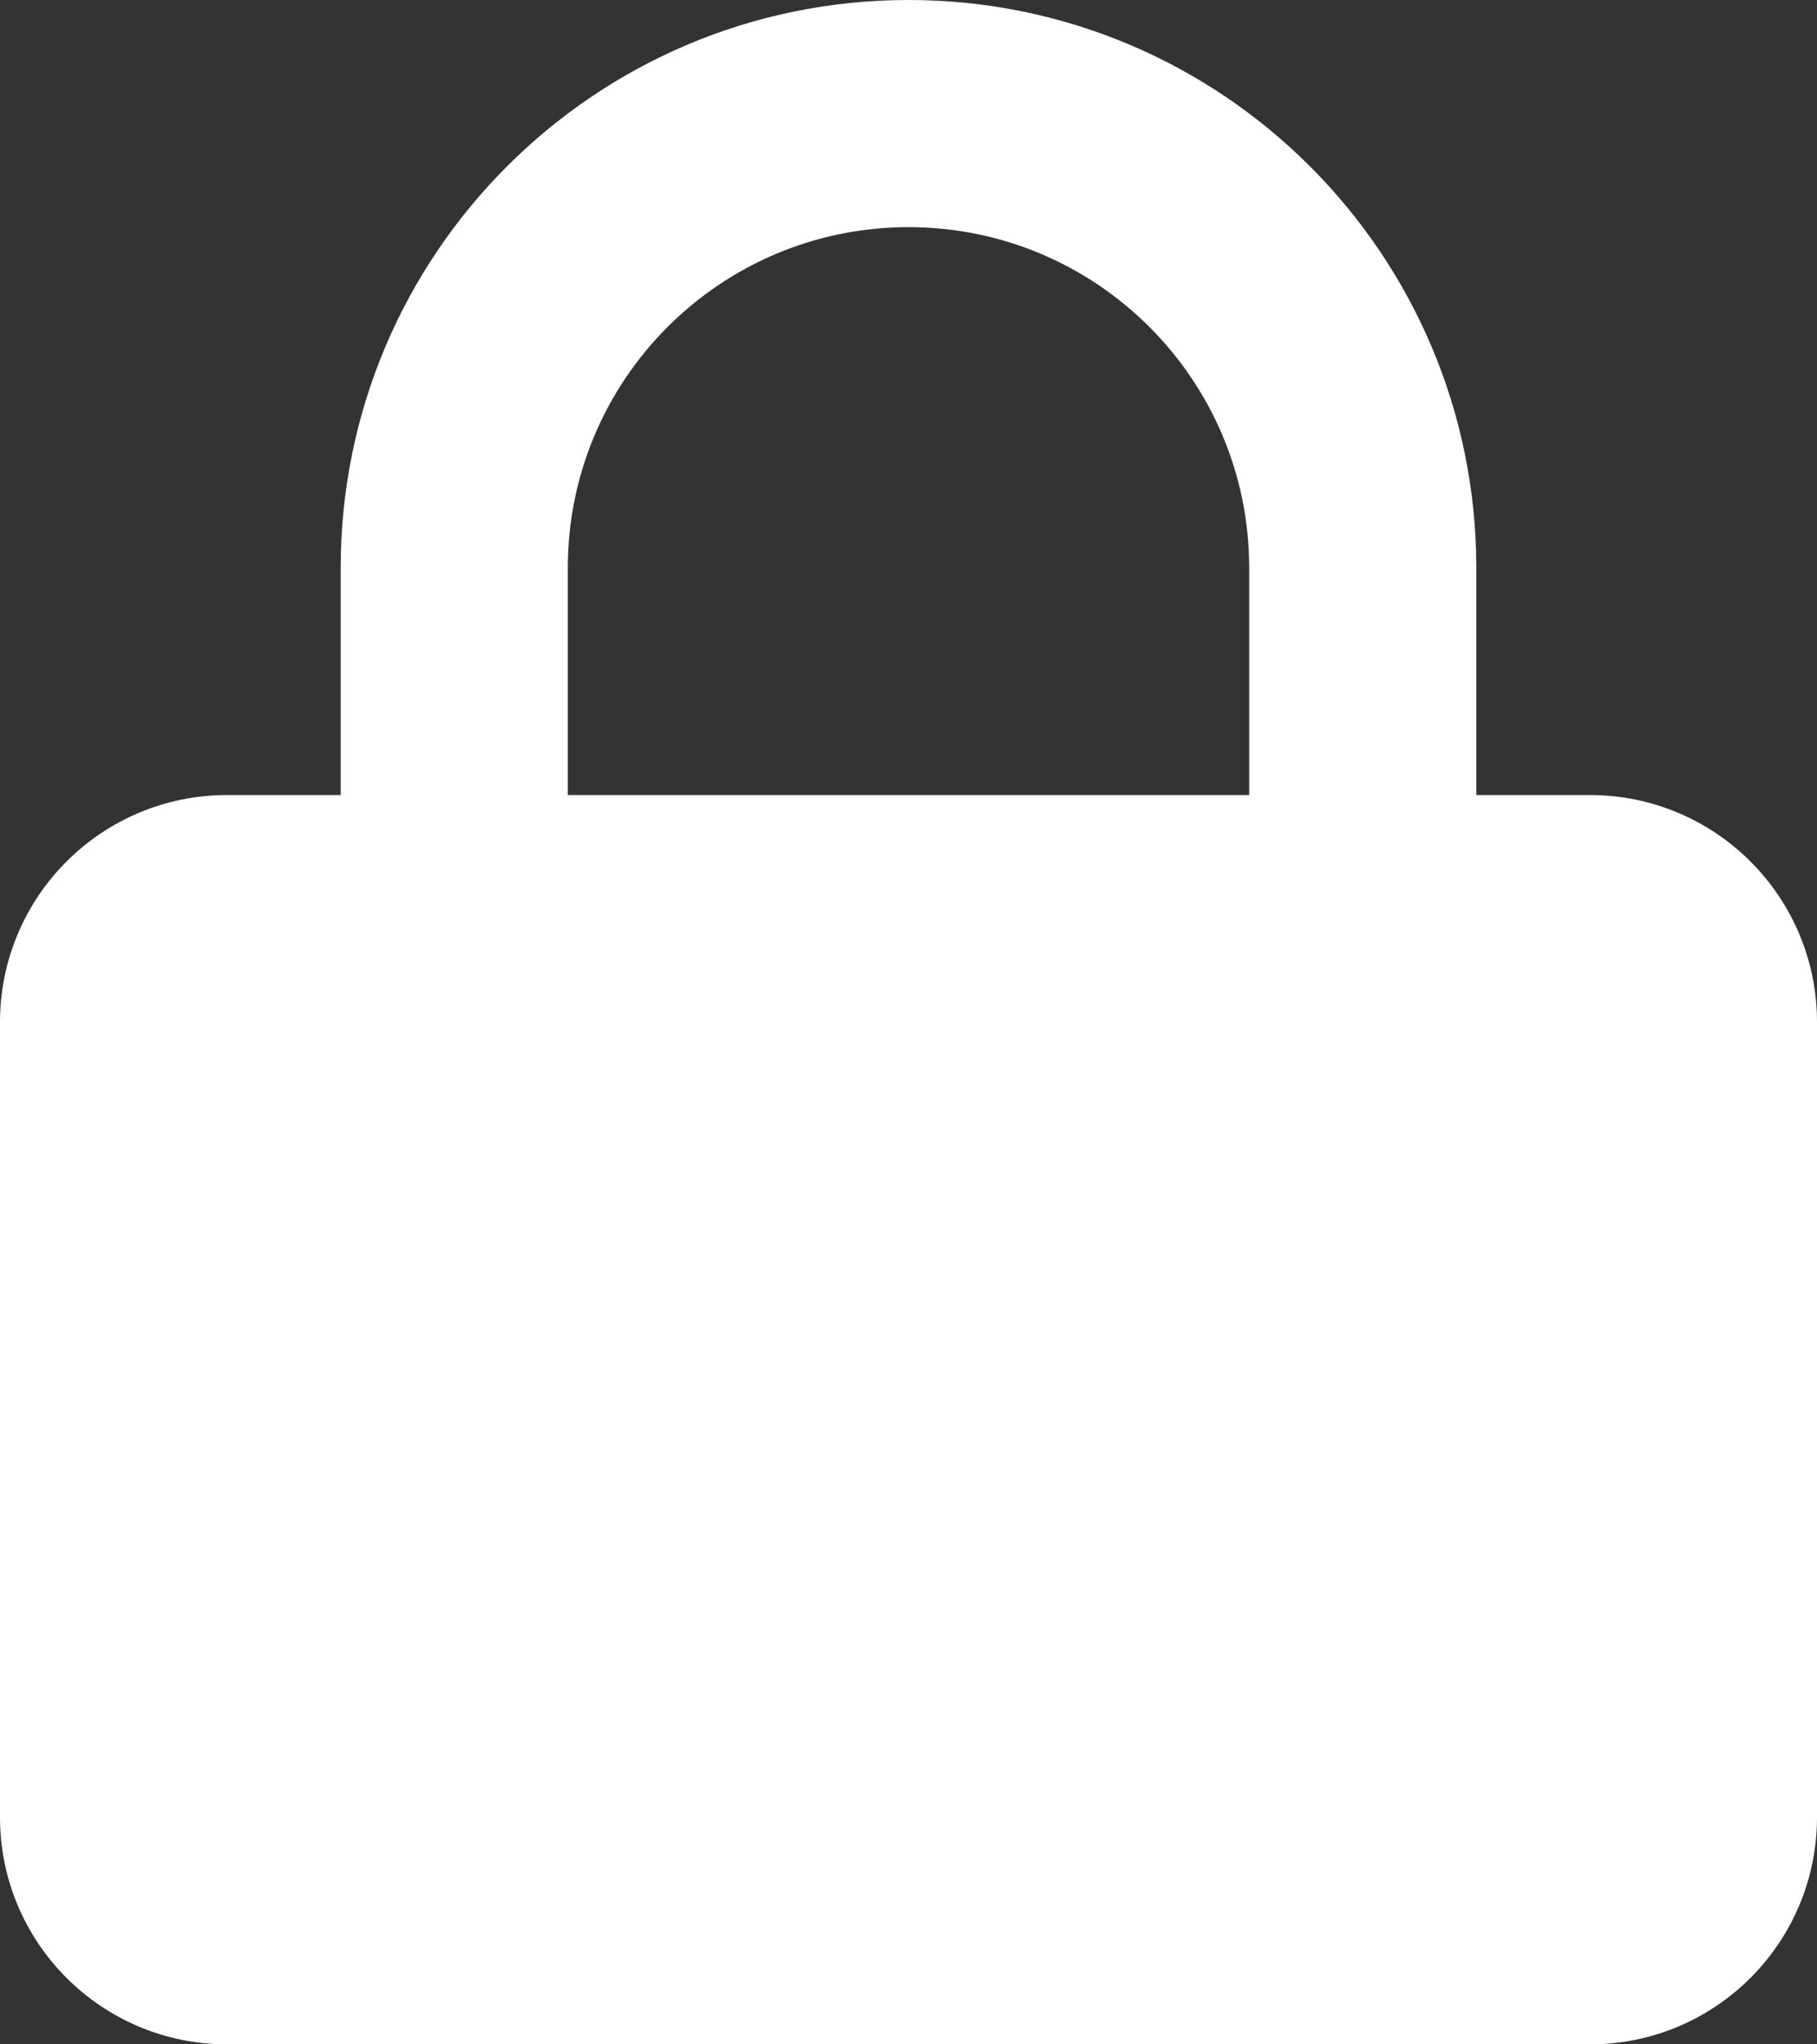
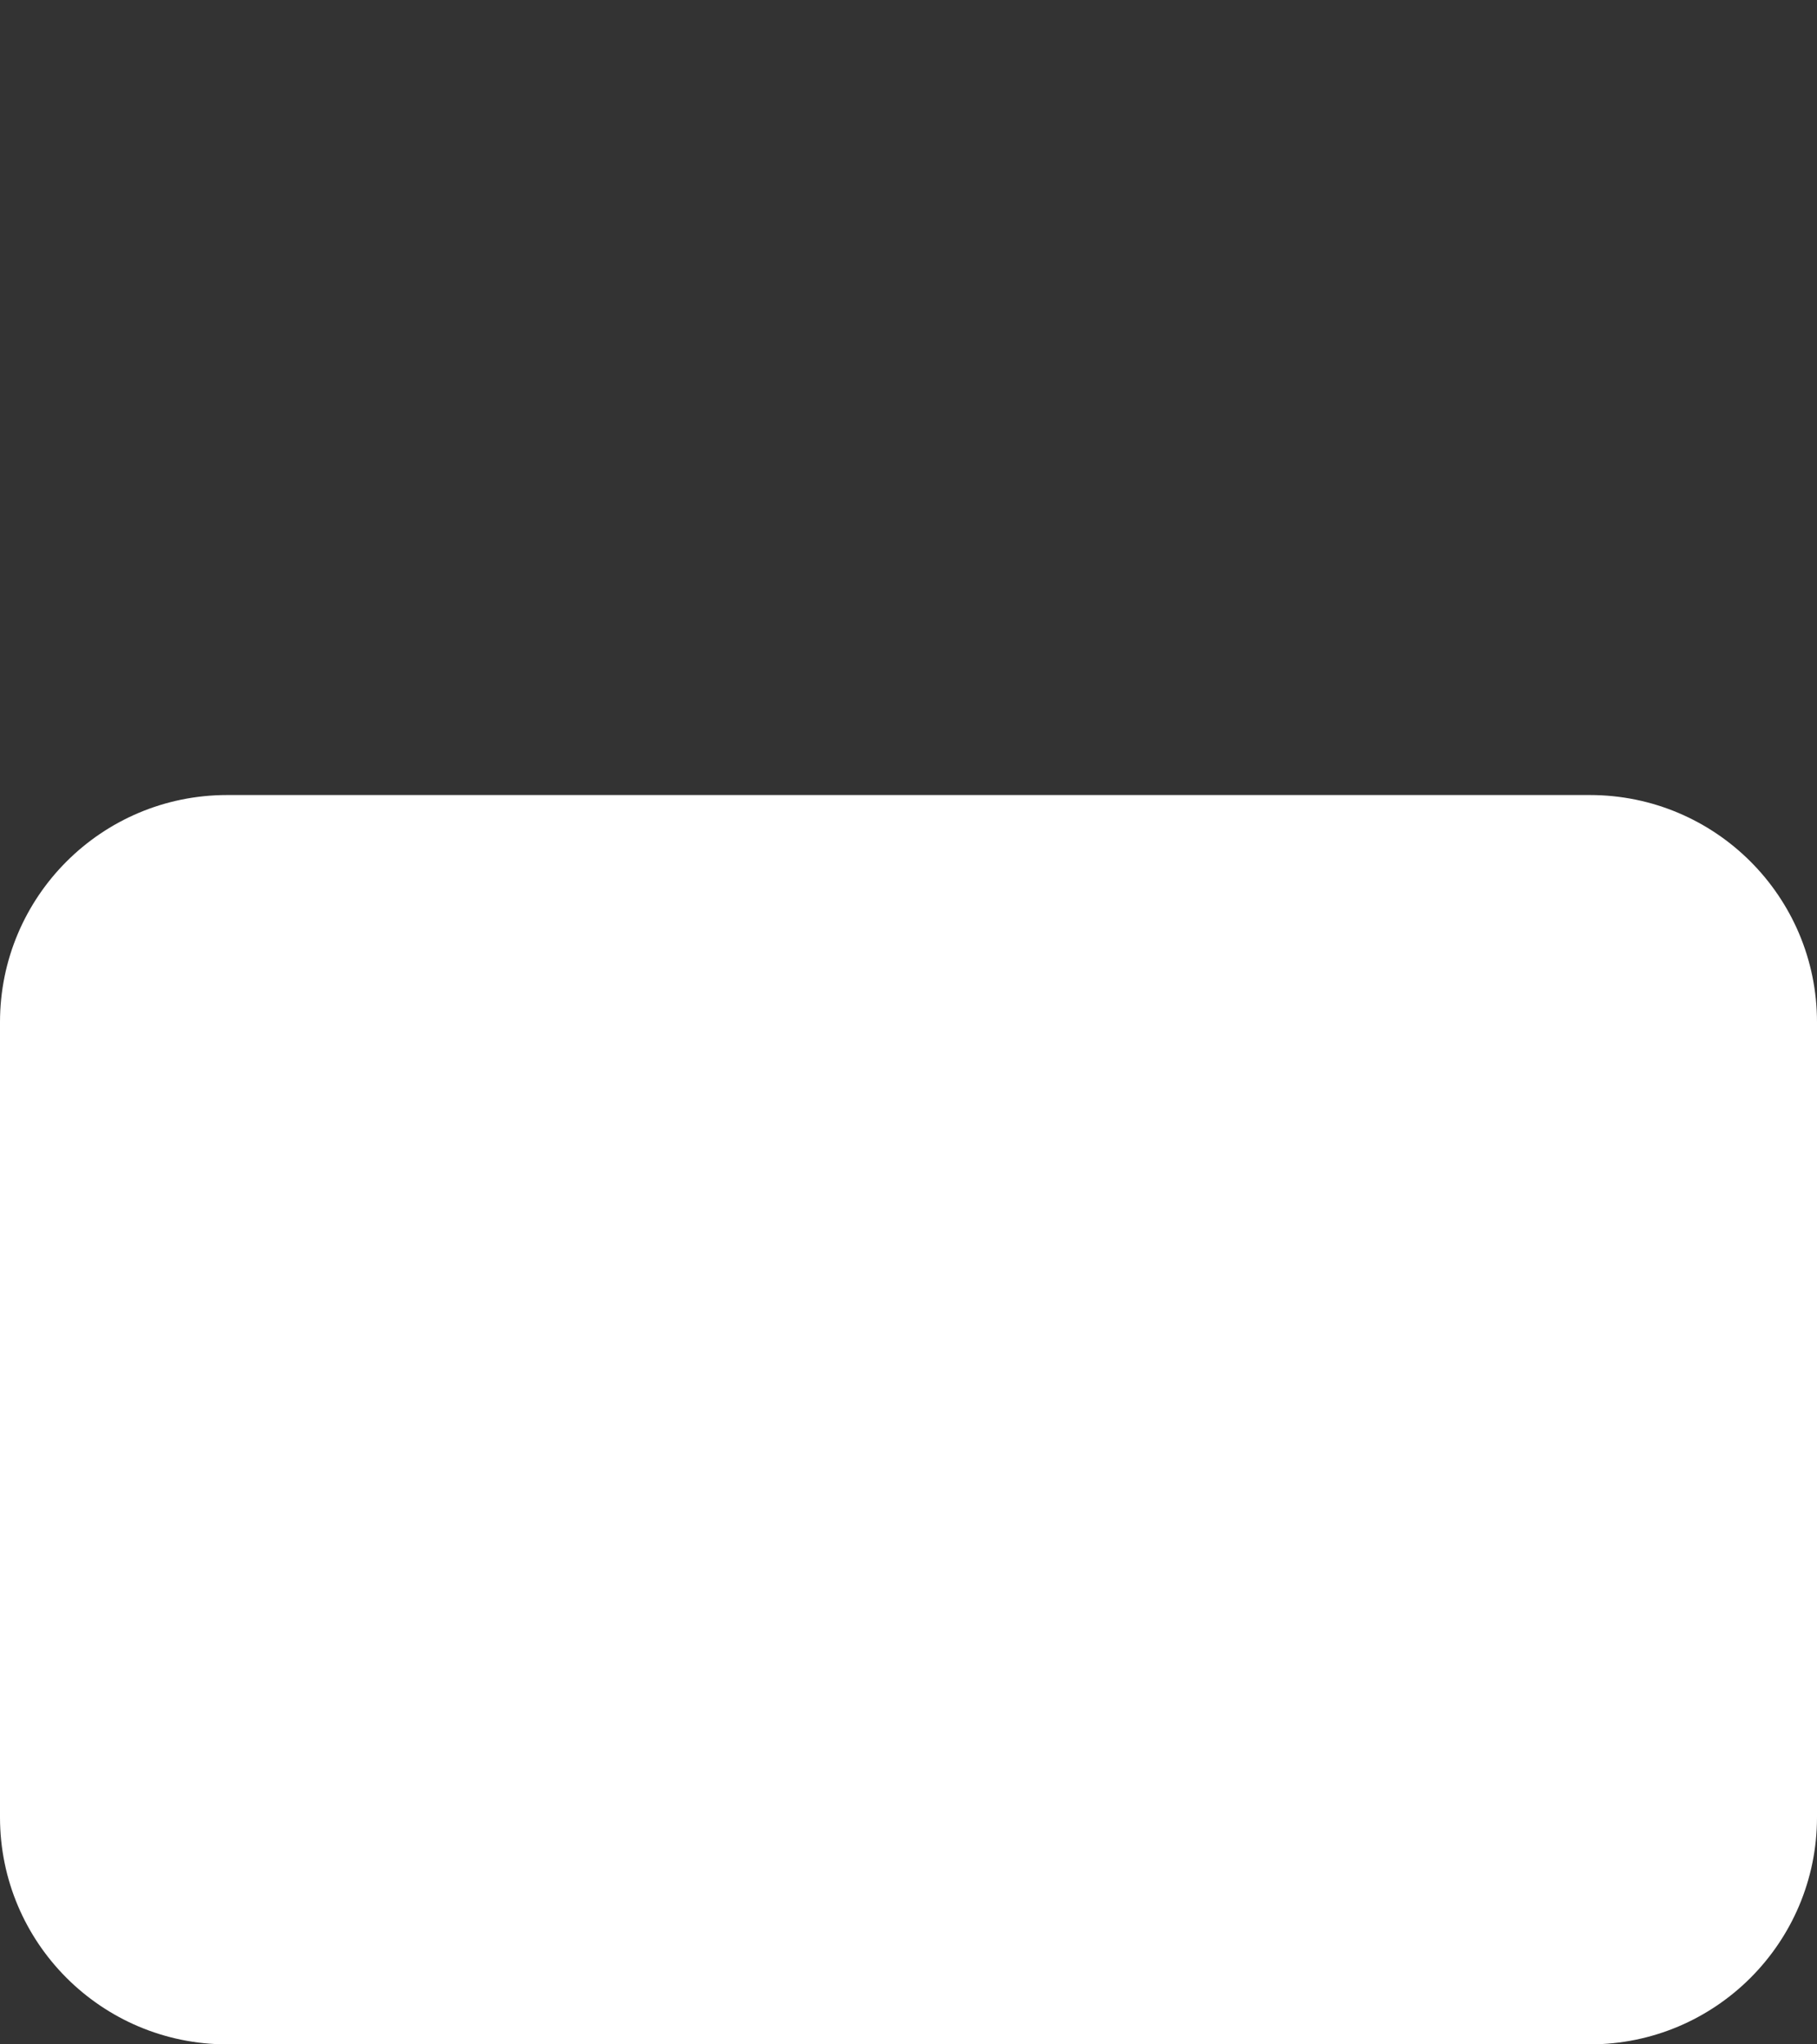
<svg xmlns="http://www.w3.org/2000/svg" fill="none" viewBox="0 0 16 18" height="18" width="16" class="tc-lock-new icon for-button">
  <rect x="0" y="0" width="16" height="18" fill="#333333" stroke="none" />
  <path fill="#FFFFFF" d="M0 9C0 7.895 0.895 7 2 7H14C15.105 7 16 7.895 16 9V16C16 17.105 15.105 18 14 18H2C0.895 18 0 17.105 0 16V9Z" />
-   <path fill="#FFFFFF" d="M11 9L11 5C11 3.343 9.657 2 8 2C6.343 2 5 3.343 5 5L5 9C5 10.657 6.343 12 8 12C9.657 12 11 10.657 11 9ZM13 5C13 2.239 10.761 -9.78513e-08 8 -2.18557e-07C5.239 -3.39263e-07 3 2.239 3 5L3 9C3 11.761 5.239 14 8 14C10.761 14 13 11.761 13 9L13 5Z" clip-rule="evenodd" fill-rule="evenodd" />
</svg>